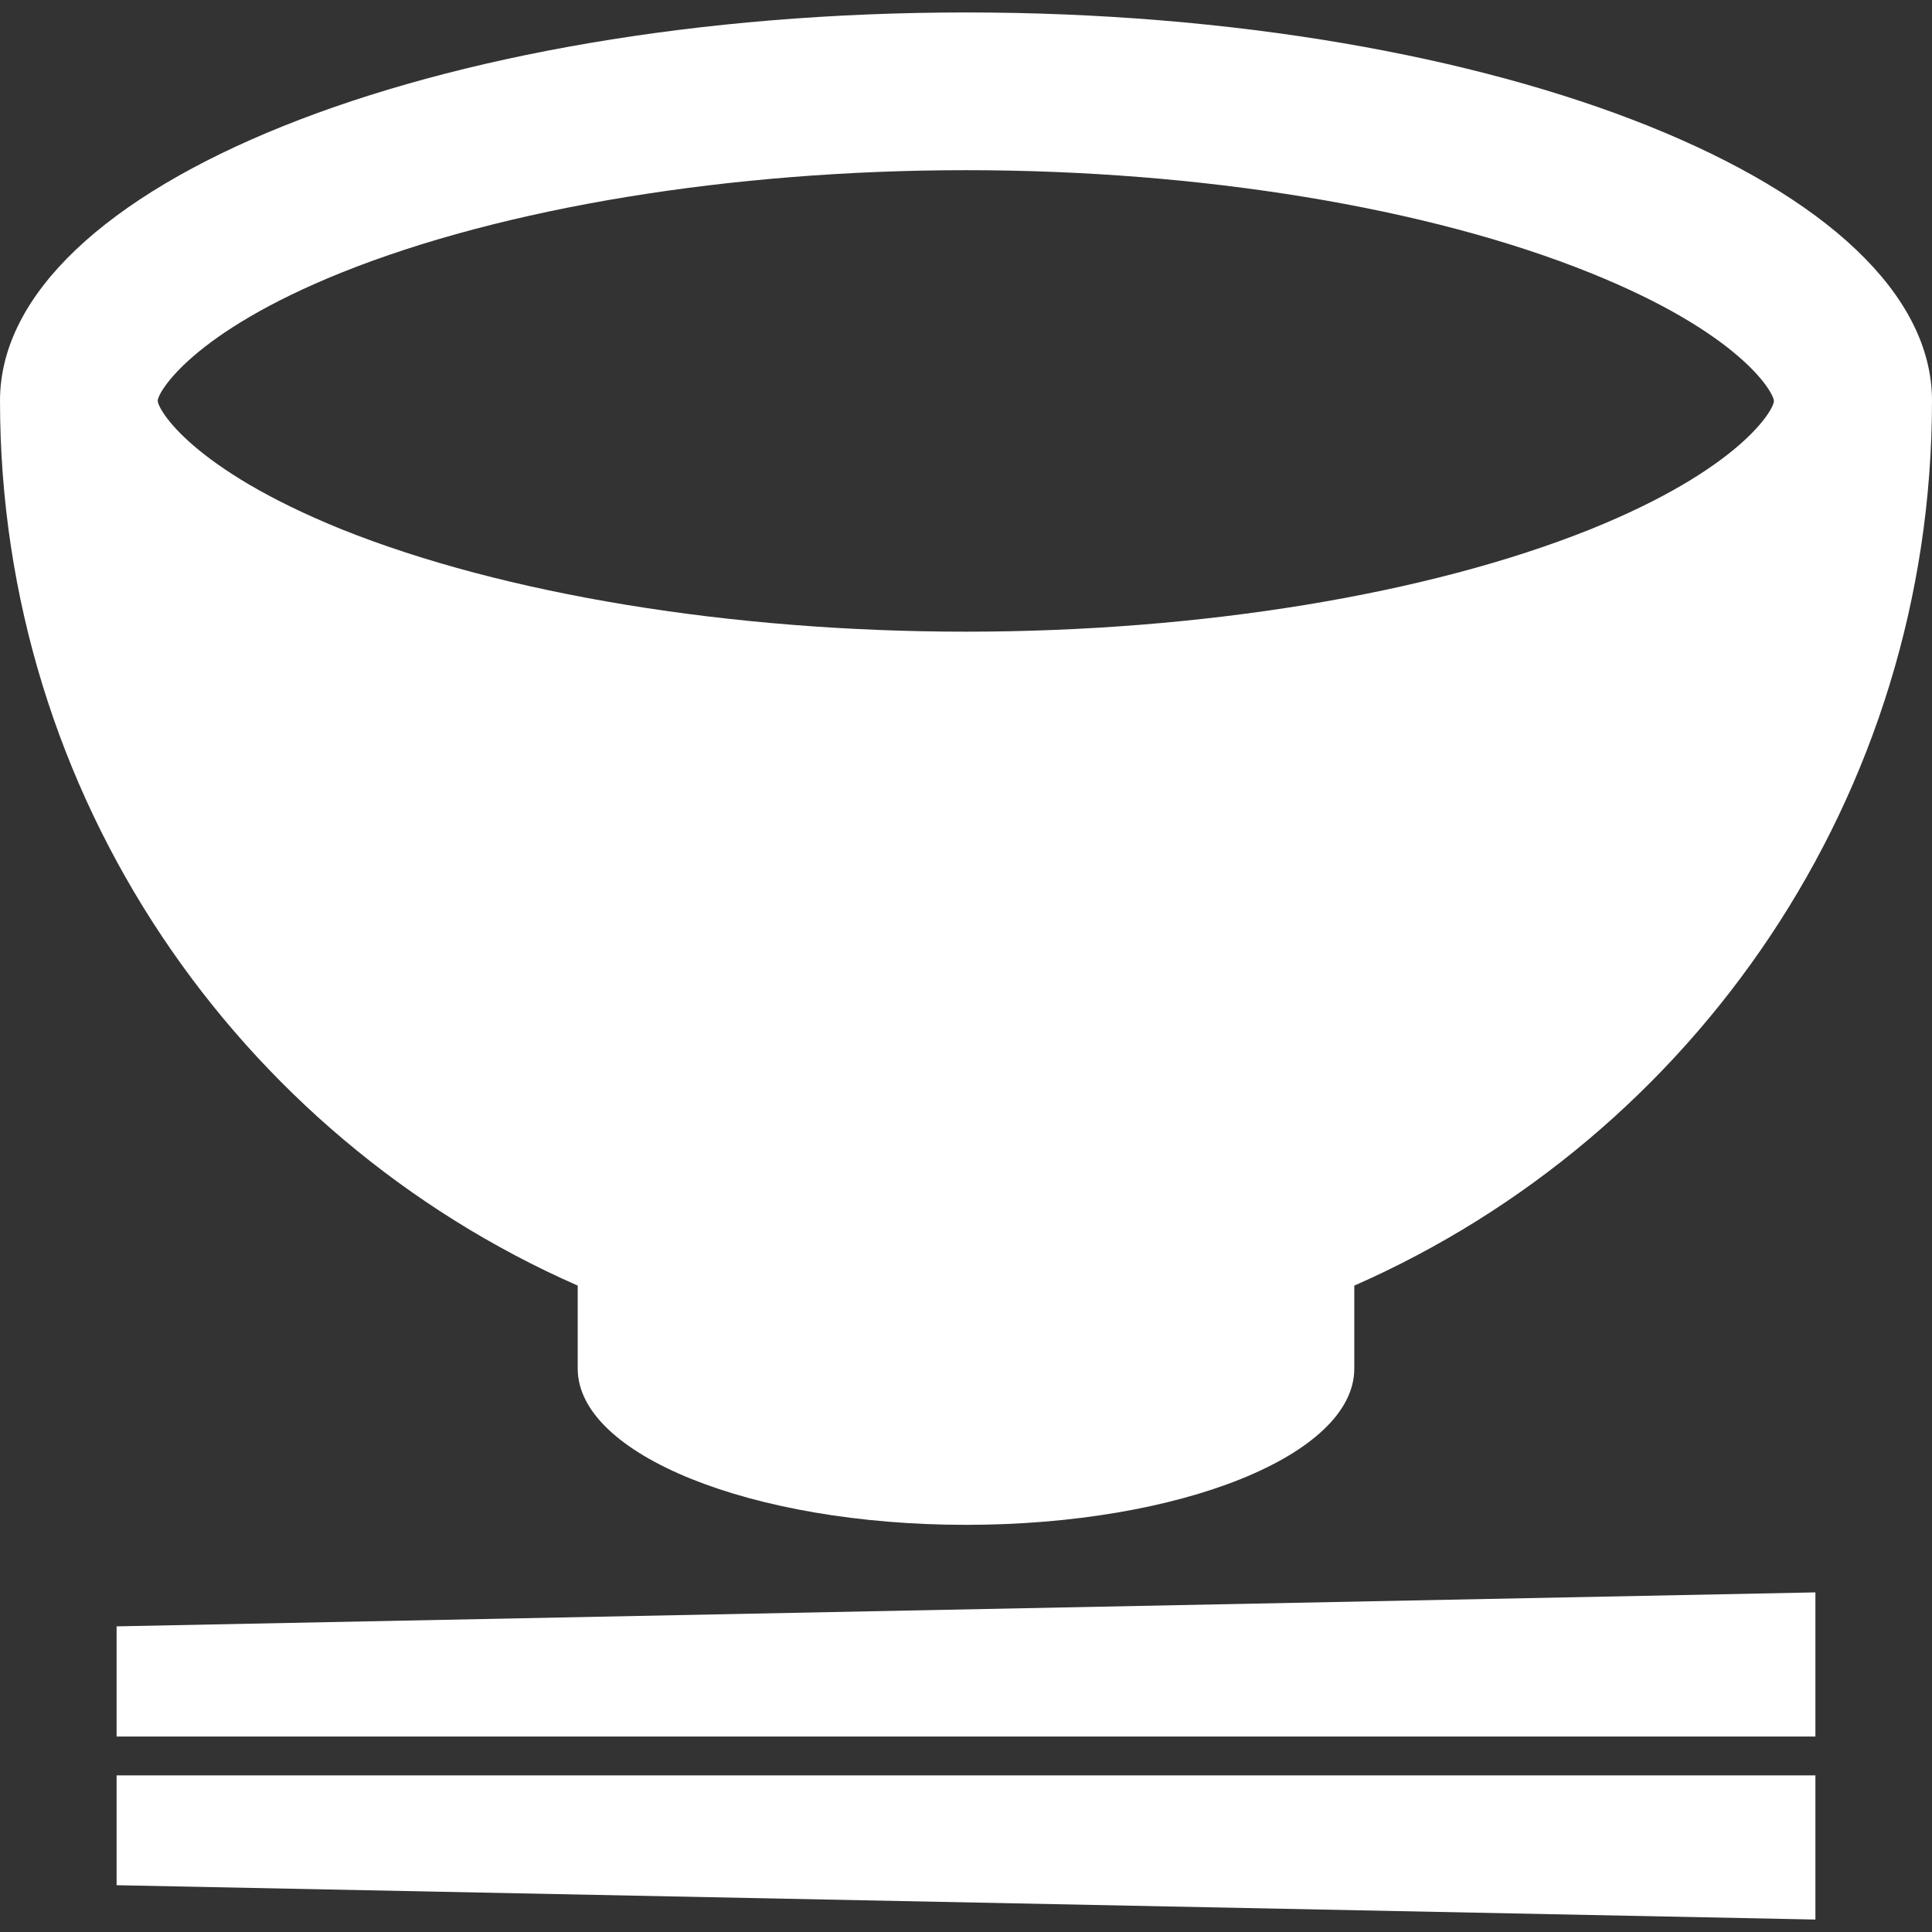
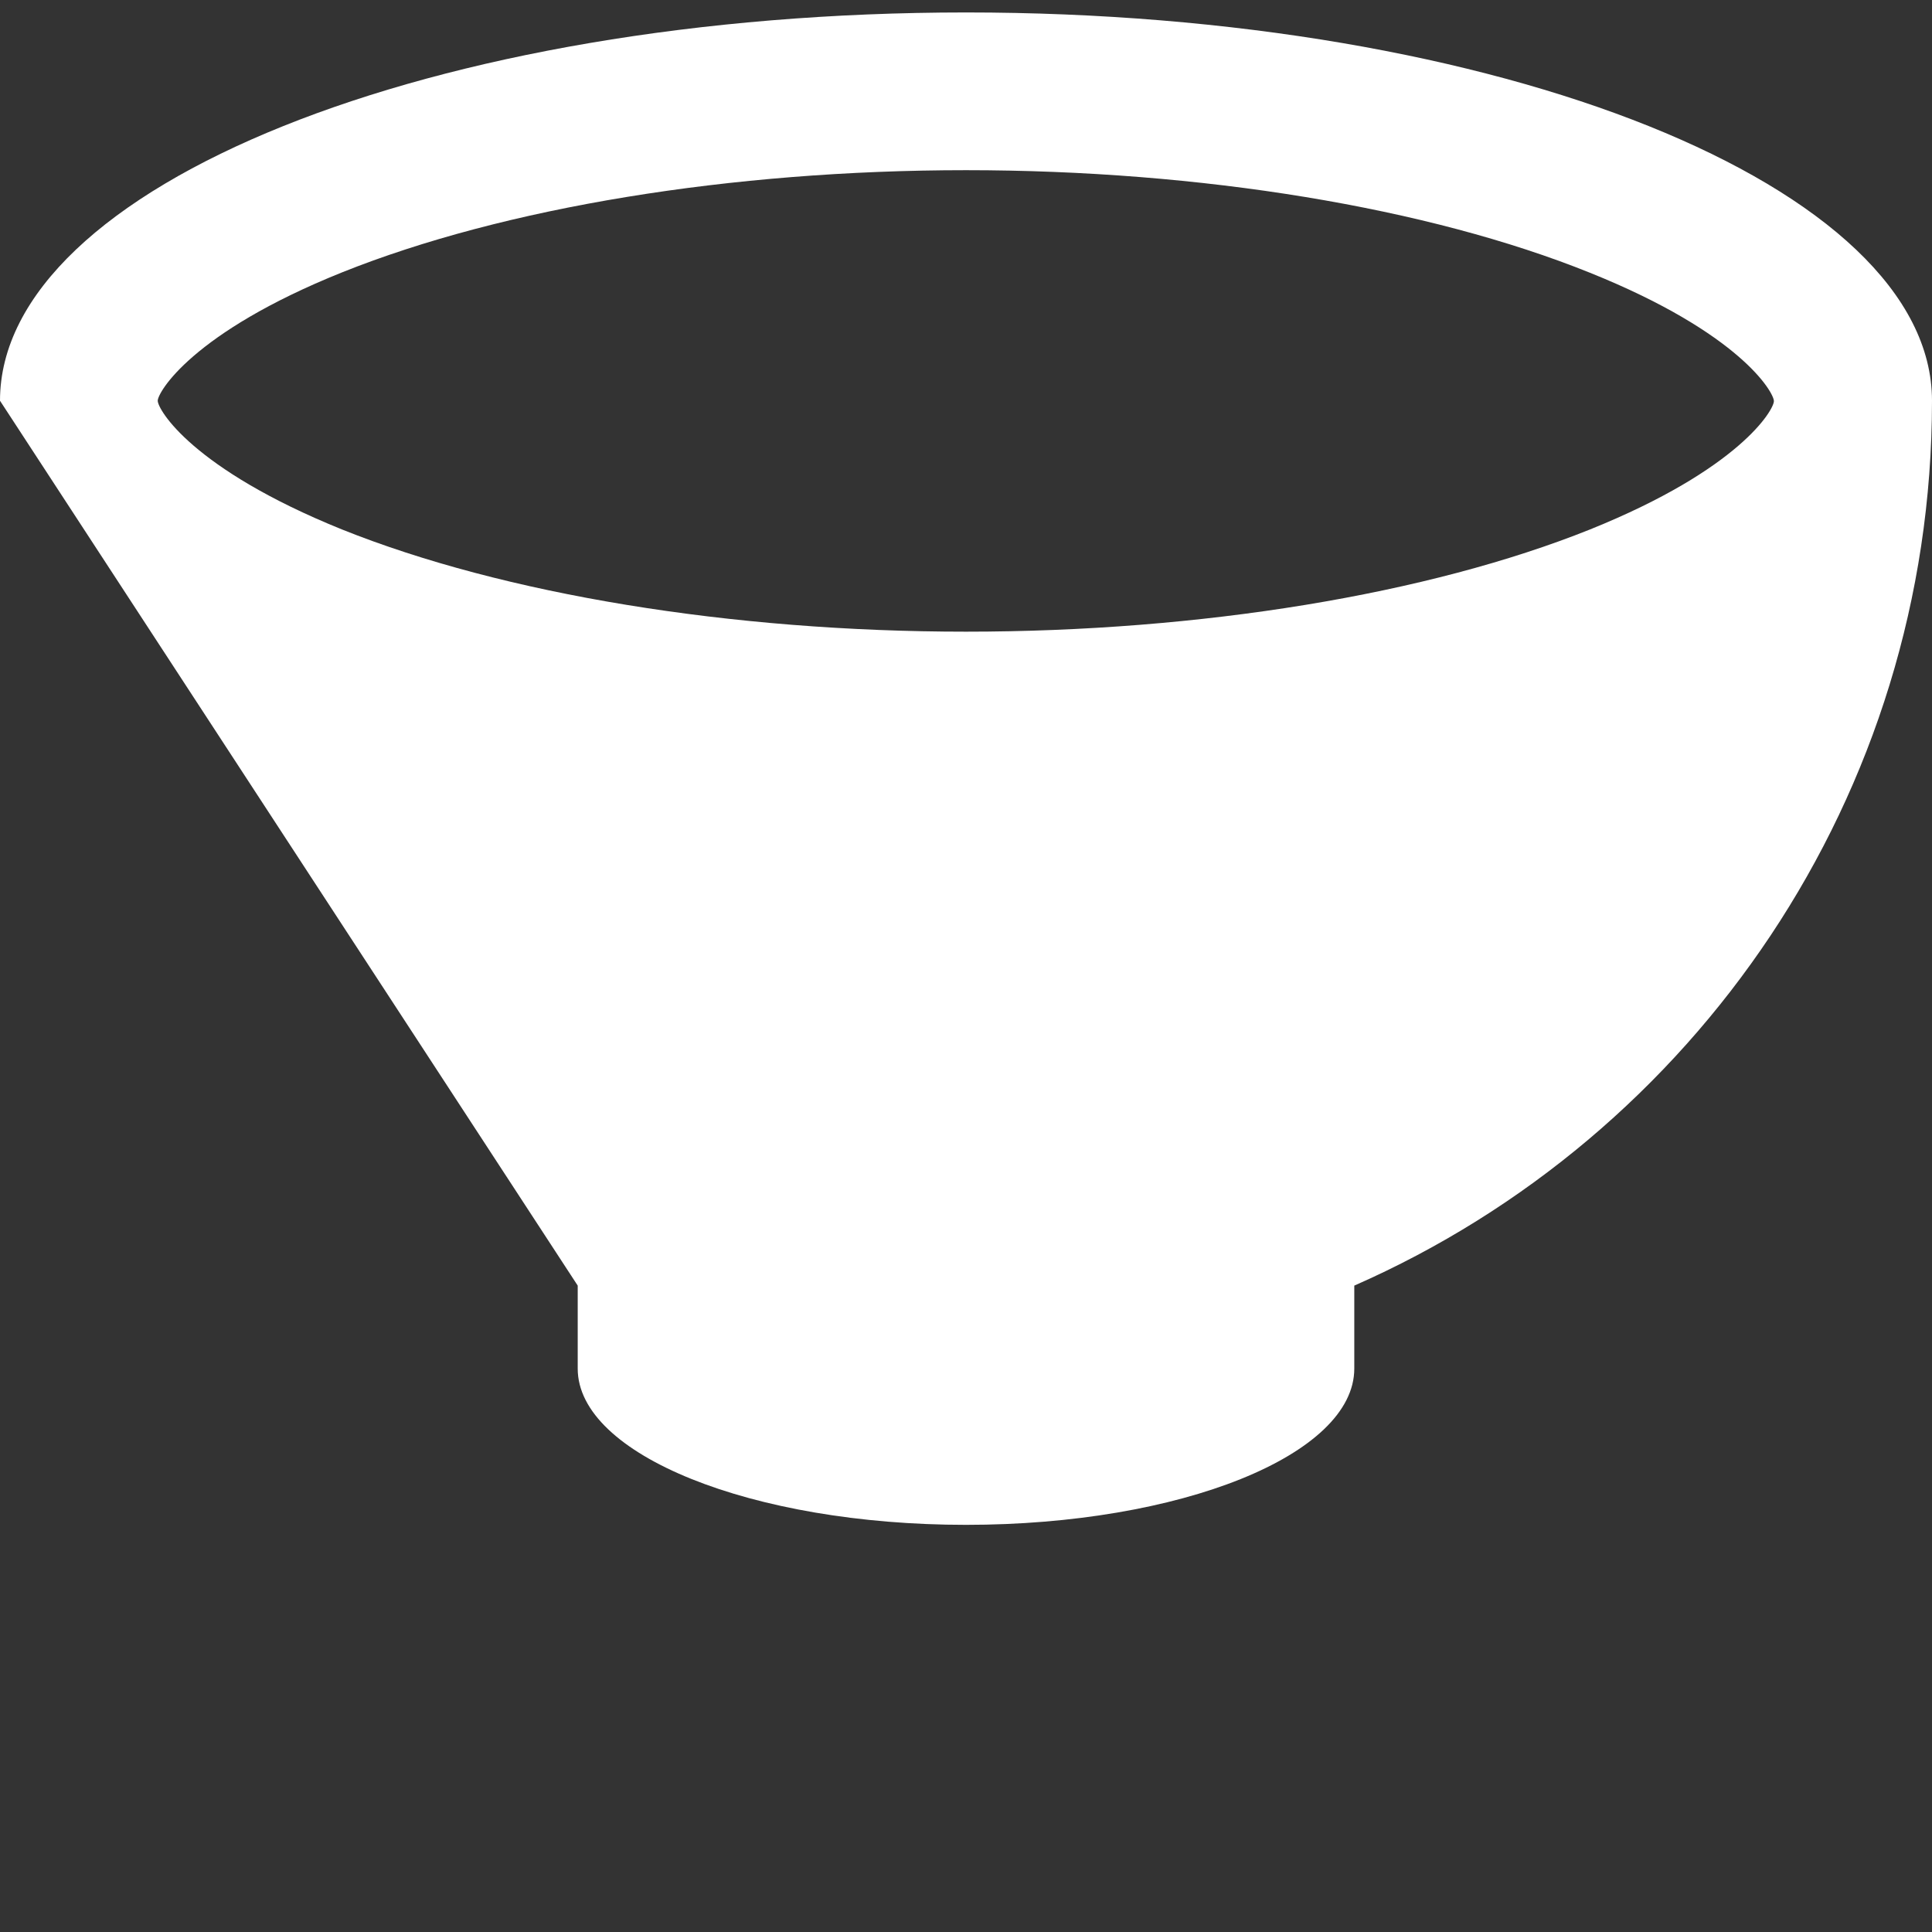
<svg xmlns="http://www.w3.org/2000/svg" version="1.1" id="_x32_" x="0px" y="0px" viewBox="0 0 512 512" style="enable-background:new 0 0 512 512;" xml:space="preserve">
  <rect x="0" y="0" width="512" height="512" fill="#333333" stroke="none" />
  <style type="text/css">
	.st0{fill:#FFFFFF;}
</style>
  <g>
-     <polygon class="st0" points="30.9,460.2 481.1,460.2 481.1,422 30.9,431  " />
-     <polygon class="st0" points="30.9,499.6 481.1,508.7 481.1,470.5 30.9,470.5  " />
-     <path class="st0" d="M153.1,340.7v22c0,22.8,46.1,41.4,102.9,41.4s102.9-18.5,102.9-41.4v-22C449,301.1,512,211,512,106.2   C512,49.4,397.4,3.3,256,3.3C114.6,3.3,0,49.4,0,106.2C0,211,63,301.1,153.1,340.7z M41.8,106.2c0-2.2,9-18,48.8-34   C133.5,55,193.8,45.1,256,45.1S378.5,55,421.4,72.3c39.8,16,48.7,31.7,48.7,34s-9,18-48.7,34c-42.9,17.2-103.2,27.1-165.4,27.1   s-122.5-9.9-165.4-27.1C50.8,124.2,41.8,108.5,41.8,106.2z" />
+     <path class="st0" d="M153.1,340.7v22c0,22.8,46.1,41.4,102.9,41.4s102.9-18.5,102.9-41.4v-22C449,301.1,512,211,512,106.2   C512,49.4,397.4,3.3,256,3.3C114.6,3.3,0,49.4,0,106.2z M41.8,106.2c0-2.2,9-18,48.8-34   C133.5,55,193.8,45.1,256,45.1S378.5,55,421.4,72.3c39.8,16,48.7,31.7,48.7,34s-9,18-48.7,34c-42.9,17.2-103.2,27.1-165.4,27.1   s-122.5-9.9-165.4-27.1C50.8,124.2,41.8,108.5,41.8,106.2z" />
  </g>
</svg>